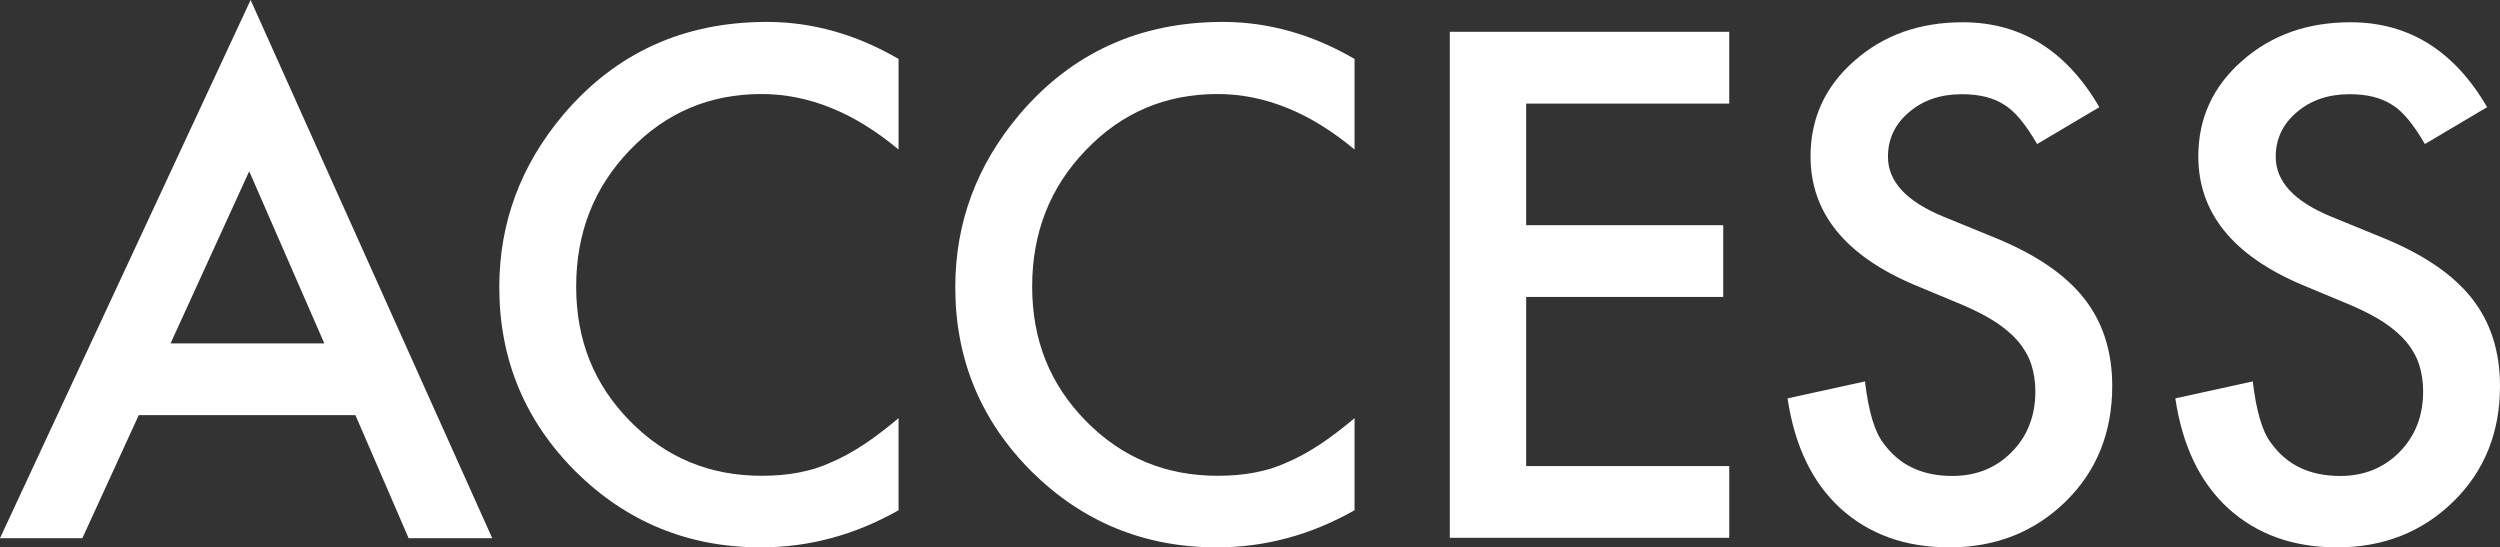
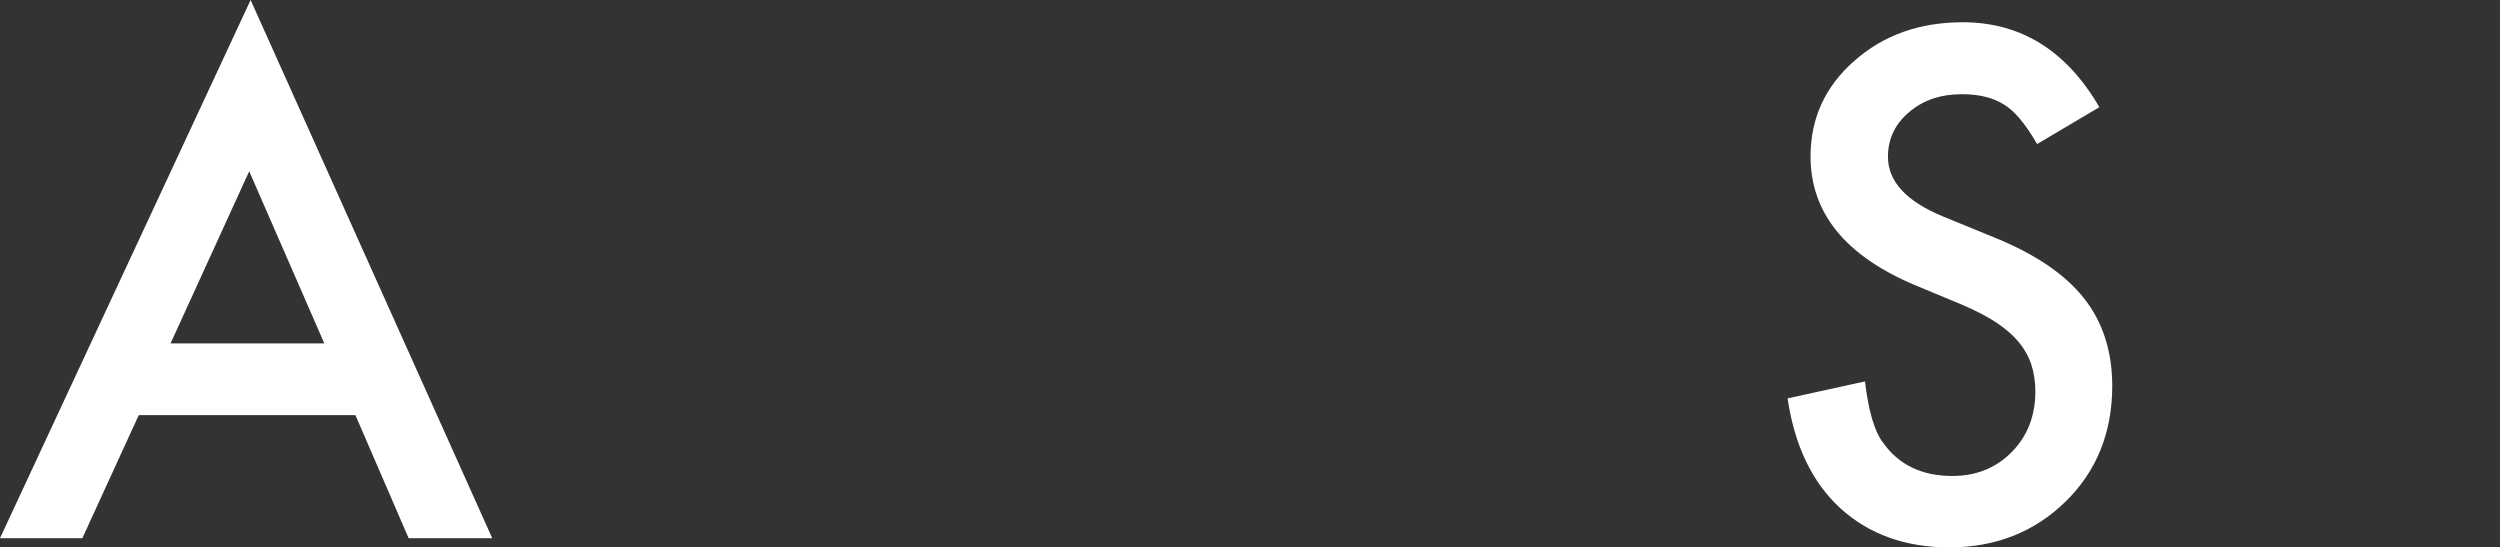
<svg xmlns="http://www.w3.org/2000/svg" id="_レイヤー_2" viewBox="0 0 141.45 30.97">
  <rect x="0" y="0" width="141.45" height="30.97" fill="#333333" stroke="none" />
  <defs>
    <style>.cls-1{fill:#fff;}</style>
  </defs>
  <g id="_背景">
    <path class="cls-1" d="M20.11,23.49H7.85l-3.19,6.96H0L14.18,0l13.67,30.45h-4.73l-3.01-6.96ZM18.35,19.43l-4.25-9.74-4.45,9.74h8.7Z" />
-     <path class="cls-1" d="M50.84,3.34v5.12c-2.5-2.09-5.08-3.14-7.76-3.14-2.94,0-5.42,1.06-7.44,3.17-2.03,2.1-3.04,4.68-3.04,7.72s1.01,5.54,3.04,7.61c2.03,2.07,4.51,3.1,7.46,3.1,1.52,0,2.81-.25,3.88-.74.59-.25,1.21-.58,1.85-1,.64-.42,1.31-.93,2.01-1.52v5.21c-2.47,1.4-5.07,2.1-7.79,2.1-4.09,0-7.59-1.43-10.48-4.29-2.88-2.88-4.32-6.36-4.32-10.43,0-3.65,1.21-6.9,3.62-9.76,2.97-3.5,6.81-5.25,11.52-5.25,2.57,0,5.06.7,7.46,2.1Z" />
-     <path class="cls-1" d="M76.64,3.34v5.12c-2.5-2.09-5.08-3.14-7.76-3.14-2.94,0-5.42,1.06-7.44,3.17-2.03,2.1-3.04,4.68-3.04,7.72s1.01,5.54,3.04,7.61c2.03,2.07,4.51,3.1,7.46,3.1,1.52,0,2.81-.25,3.88-.74.59-.25,1.21-.58,1.85-1,.64-.42,1.31-.93,2.01-1.52v5.21c-2.47,1.4-5.07,2.1-7.79,2.1-4.09,0-7.59-1.43-10.48-4.29-2.88-2.88-4.32-6.36-4.32-10.43,0-3.65,1.21-6.9,3.62-9.76,2.97-3.5,6.81-5.25,11.52-5.25,2.57,0,5.06.7,7.46,2.1Z" />
-     <path class="cls-1" d="M97.84,5.86h-11.49v6.88h11.15v4.06h-11.15v9.57h11.49v4.06h-15.81V1.8h15.81v4.06Z" />
    <path class="cls-1" d="M118.77,6.07l-3.51,2.08c-.66-1.14-1.28-1.88-1.87-2.23-.62-.4-1.42-.59-2.39-.59-1.2,0-2.2.34-2.99,1.02-.79.67-1.19,1.51-1.19,2.52,0,1.4,1.04,2.52,3.12,3.38l2.86,1.17c2.33.94,4.03,2.09,5.1,3.44,1.08,1.36,1.61,3.02,1.61,4.98,0,2.63-.88,4.81-2.63,6.53-1.77,1.73-3.96,2.6-6.59,2.6-2.49,0-4.54-.74-6.16-2.21-1.6-1.47-2.59-3.54-2.99-6.22l4.38-.96c.2,1.68.54,2.85,1.04,3.49.89,1.24,2.19,1.86,3.9,1.86,1.35,0,2.47-.45,3.36-1.35.89-.9,1.34-2.05,1.34-3.43,0-.56-.08-1.07-.23-1.53-.15-.46-.4-.89-.72-1.28-.33-.39-.75-.75-1.27-1.1-.52-.34-1.14-.66-1.86-.97l-2.76-1.15c-3.92-1.66-5.88-4.08-5.88-7.27,0-2.15.82-3.95,2.47-5.4,1.65-1.46,3.69-2.19,6.14-2.19,3.3,0,5.88,1.61,7.74,4.82Z" />
-     <path class="cls-1" d="M140.71,6.07l-3.51,2.08c-.66-1.14-1.28-1.88-1.87-2.23-.62-.4-1.42-.59-2.39-.59-1.2,0-2.2.34-2.99,1.02-.79.67-1.19,1.51-1.19,2.52,0,1.4,1.04,2.52,3.12,3.38l2.86,1.17c2.33.94,4.03,2.09,5.1,3.44,1.08,1.36,1.61,3.02,1.61,4.98,0,2.63-.88,4.81-2.63,6.53-1.77,1.73-3.96,2.6-6.59,2.6-2.49,0-4.54-.74-6.16-2.21-1.6-1.47-2.59-3.54-2.99-6.22l4.38-.96c.2,1.68.54,2.85,1.04,3.49.89,1.24,2.19,1.86,3.9,1.86,1.35,0,2.47-.45,3.36-1.35.89-.9,1.34-2.05,1.34-3.43,0-.56-.08-1.07-.23-1.53-.15-.46-.4-.89-.72-1.28-.33-.39-.75-.75-1.27-1.1-.52-.34-1.14-.66-1.86-.97l-2.76-1.15c-3.92-1.66-5.88-4.08-5.88-7.27,0-2.15.82-3.95,2.47-5.4,1.65-1.46,3.69-2.19,6.14-2.19,3.3,0,5.88,1.61,7.74,4.82Z" />
  </g>
</svg>